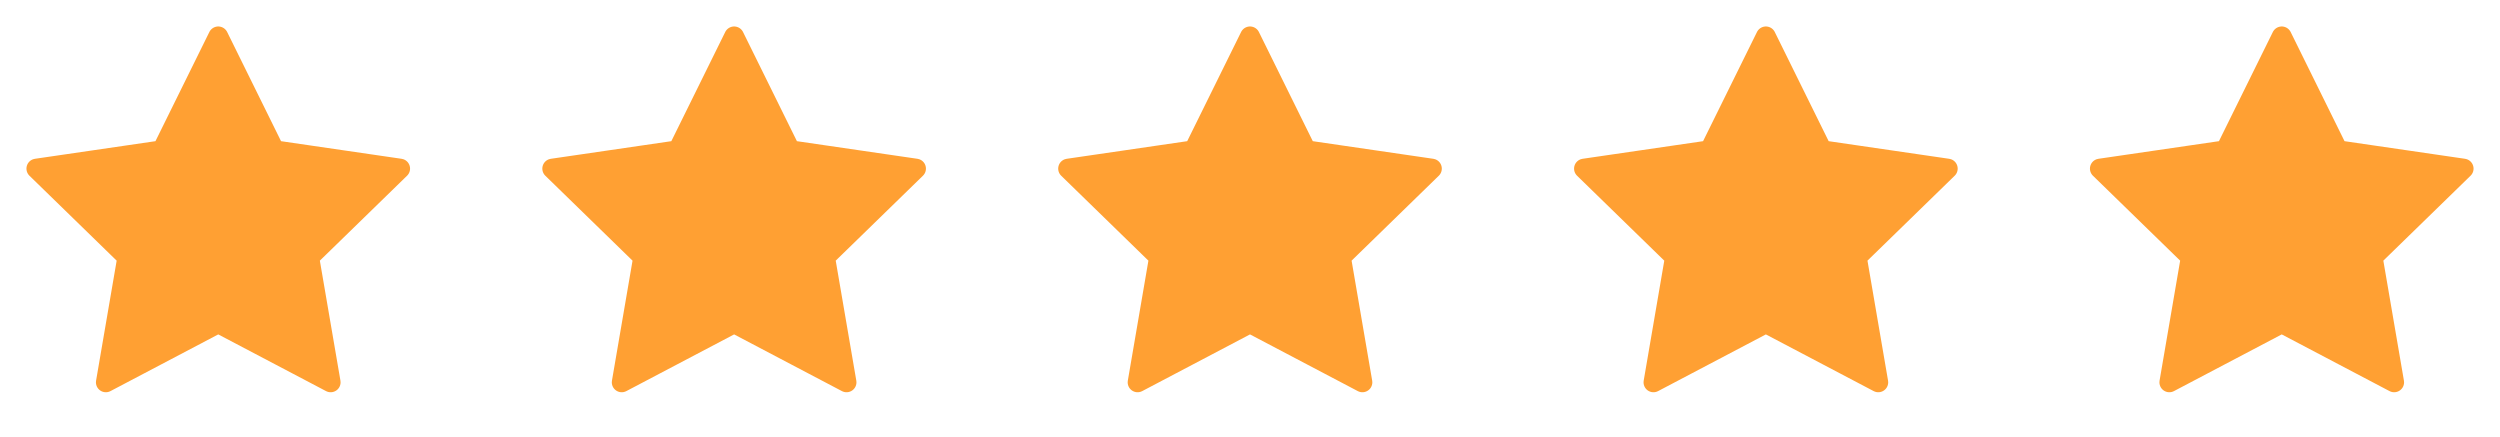
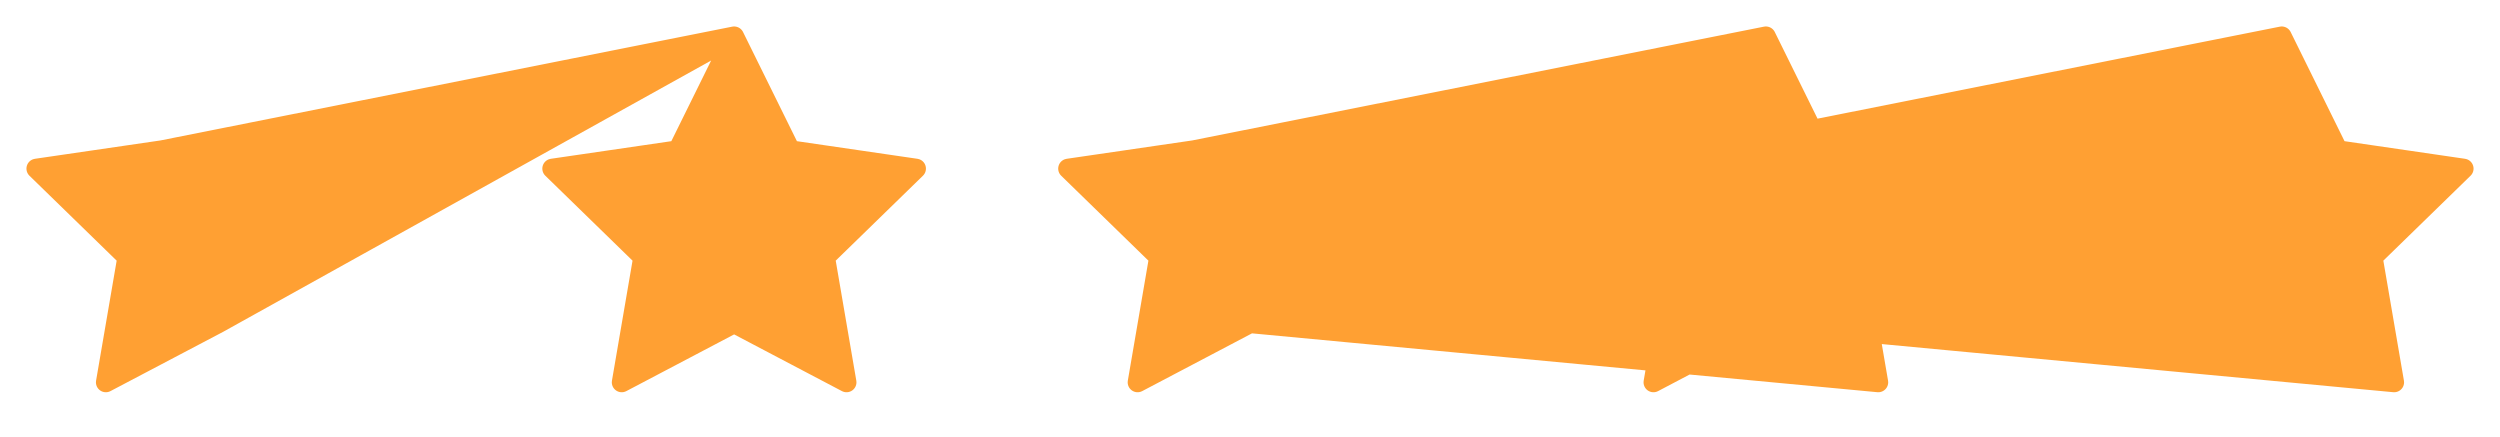
<svg xmlns="http://www.w3.org/2000/svg" width="126" height="22" fill="none">
-   <path fill="#FFA033" stroke="#FFA033" stroke-linecap="round" stroke-linejoin="round" d="m37 1.834 2.832 5.738 6.335.926-4.584 4.464 1.082 6.307L37 16.289l-5.665 2.98 1.082-6.307-4.584-4.464 6.334-.926zm-26 0 2.832 5.738 6.335.926-4.584 4.464 1.082 6.307L11 16.289l-5.665 2.98 1.082-6.307-4.584-4.464 6.334-.926zm52 0 2.832 5.738 6.335.926-4.584 4.464 1.082 6.307L63 16.289l-5.665 2.98 1.082-6.307-4.584-4.464 6.334-.926zm26 0 2.832 5.738 6.335.926-4.584 4.464 1.082 6.307L89 16.289l-5.665 2.98 1.082-6.307-4.584-4.464 6.334-.926zm26 0 2.832 5.738 6.335.926-4.584 4.464 1.082 6.307-5.665-2.98-5.665 2.98 1.082-6.307-4.584-4.464 6.334-.926z" />
+   <path fill="#FFA033" stroke="#FFA033" stroke-linecap="round" stroke-linejoin="round" d="m37 1.834 2.832 5.738 6.335.926-4.584 4.464 1.082 6.307L37 16.289l-5.665 2.98 1.082-6.307-4.584-4.464 6.334-.926zL11 16.289l-5.665 2.98 1.082-6.307-4.584-4.464 6.334-.926zm52 0 2.832 5.738 6.335.926-4.584 4.464 1.082 6.307L63 16.289l-5.665 2.98 1.082-6.307-4.584-4.464 6.334-.926zm26 0 2.832 5.738 6.335.926-4.584 4.464 1.082 6.307L89 16.289l-5.665 2.98 1.082-6.307-4.584-4.464 6.334-.926zm26 0 2.832 5.738 6.335.926-4.584 4.464 1.082 6.307-5.665-2.98-5.665 2.98 1.082-6.307-4.584-4.464 6.334-.926z" />
</svg>